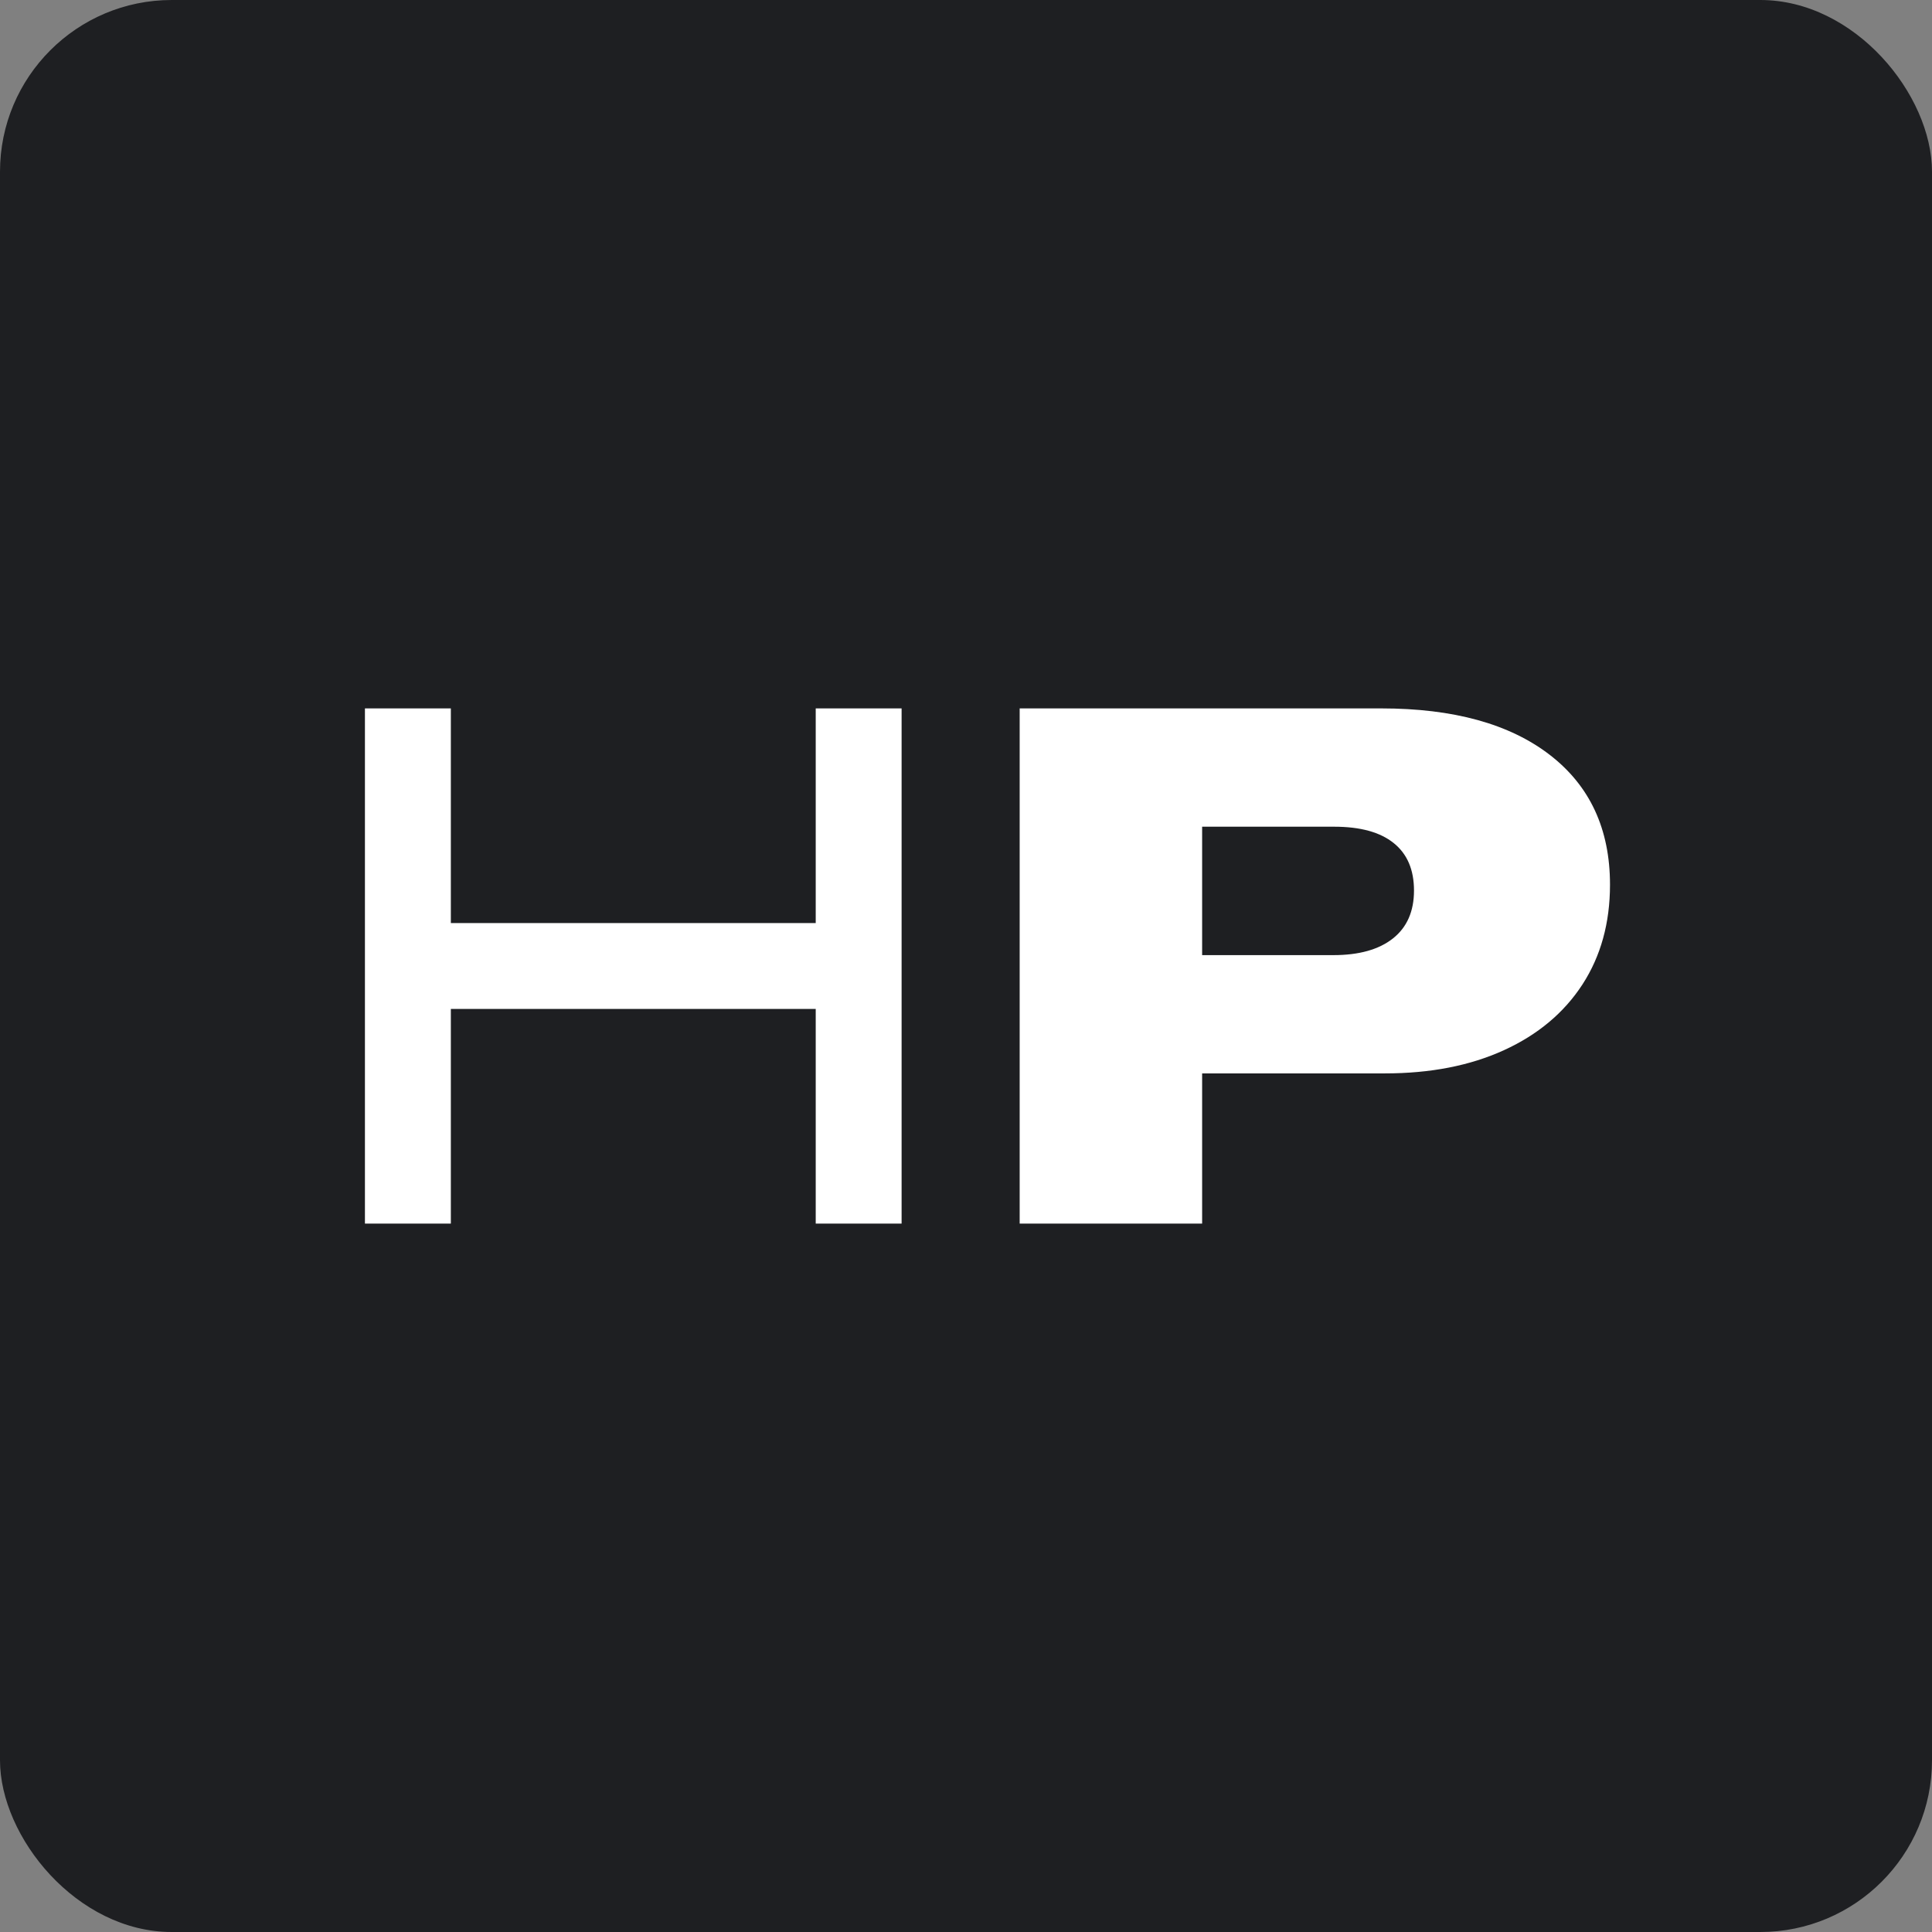
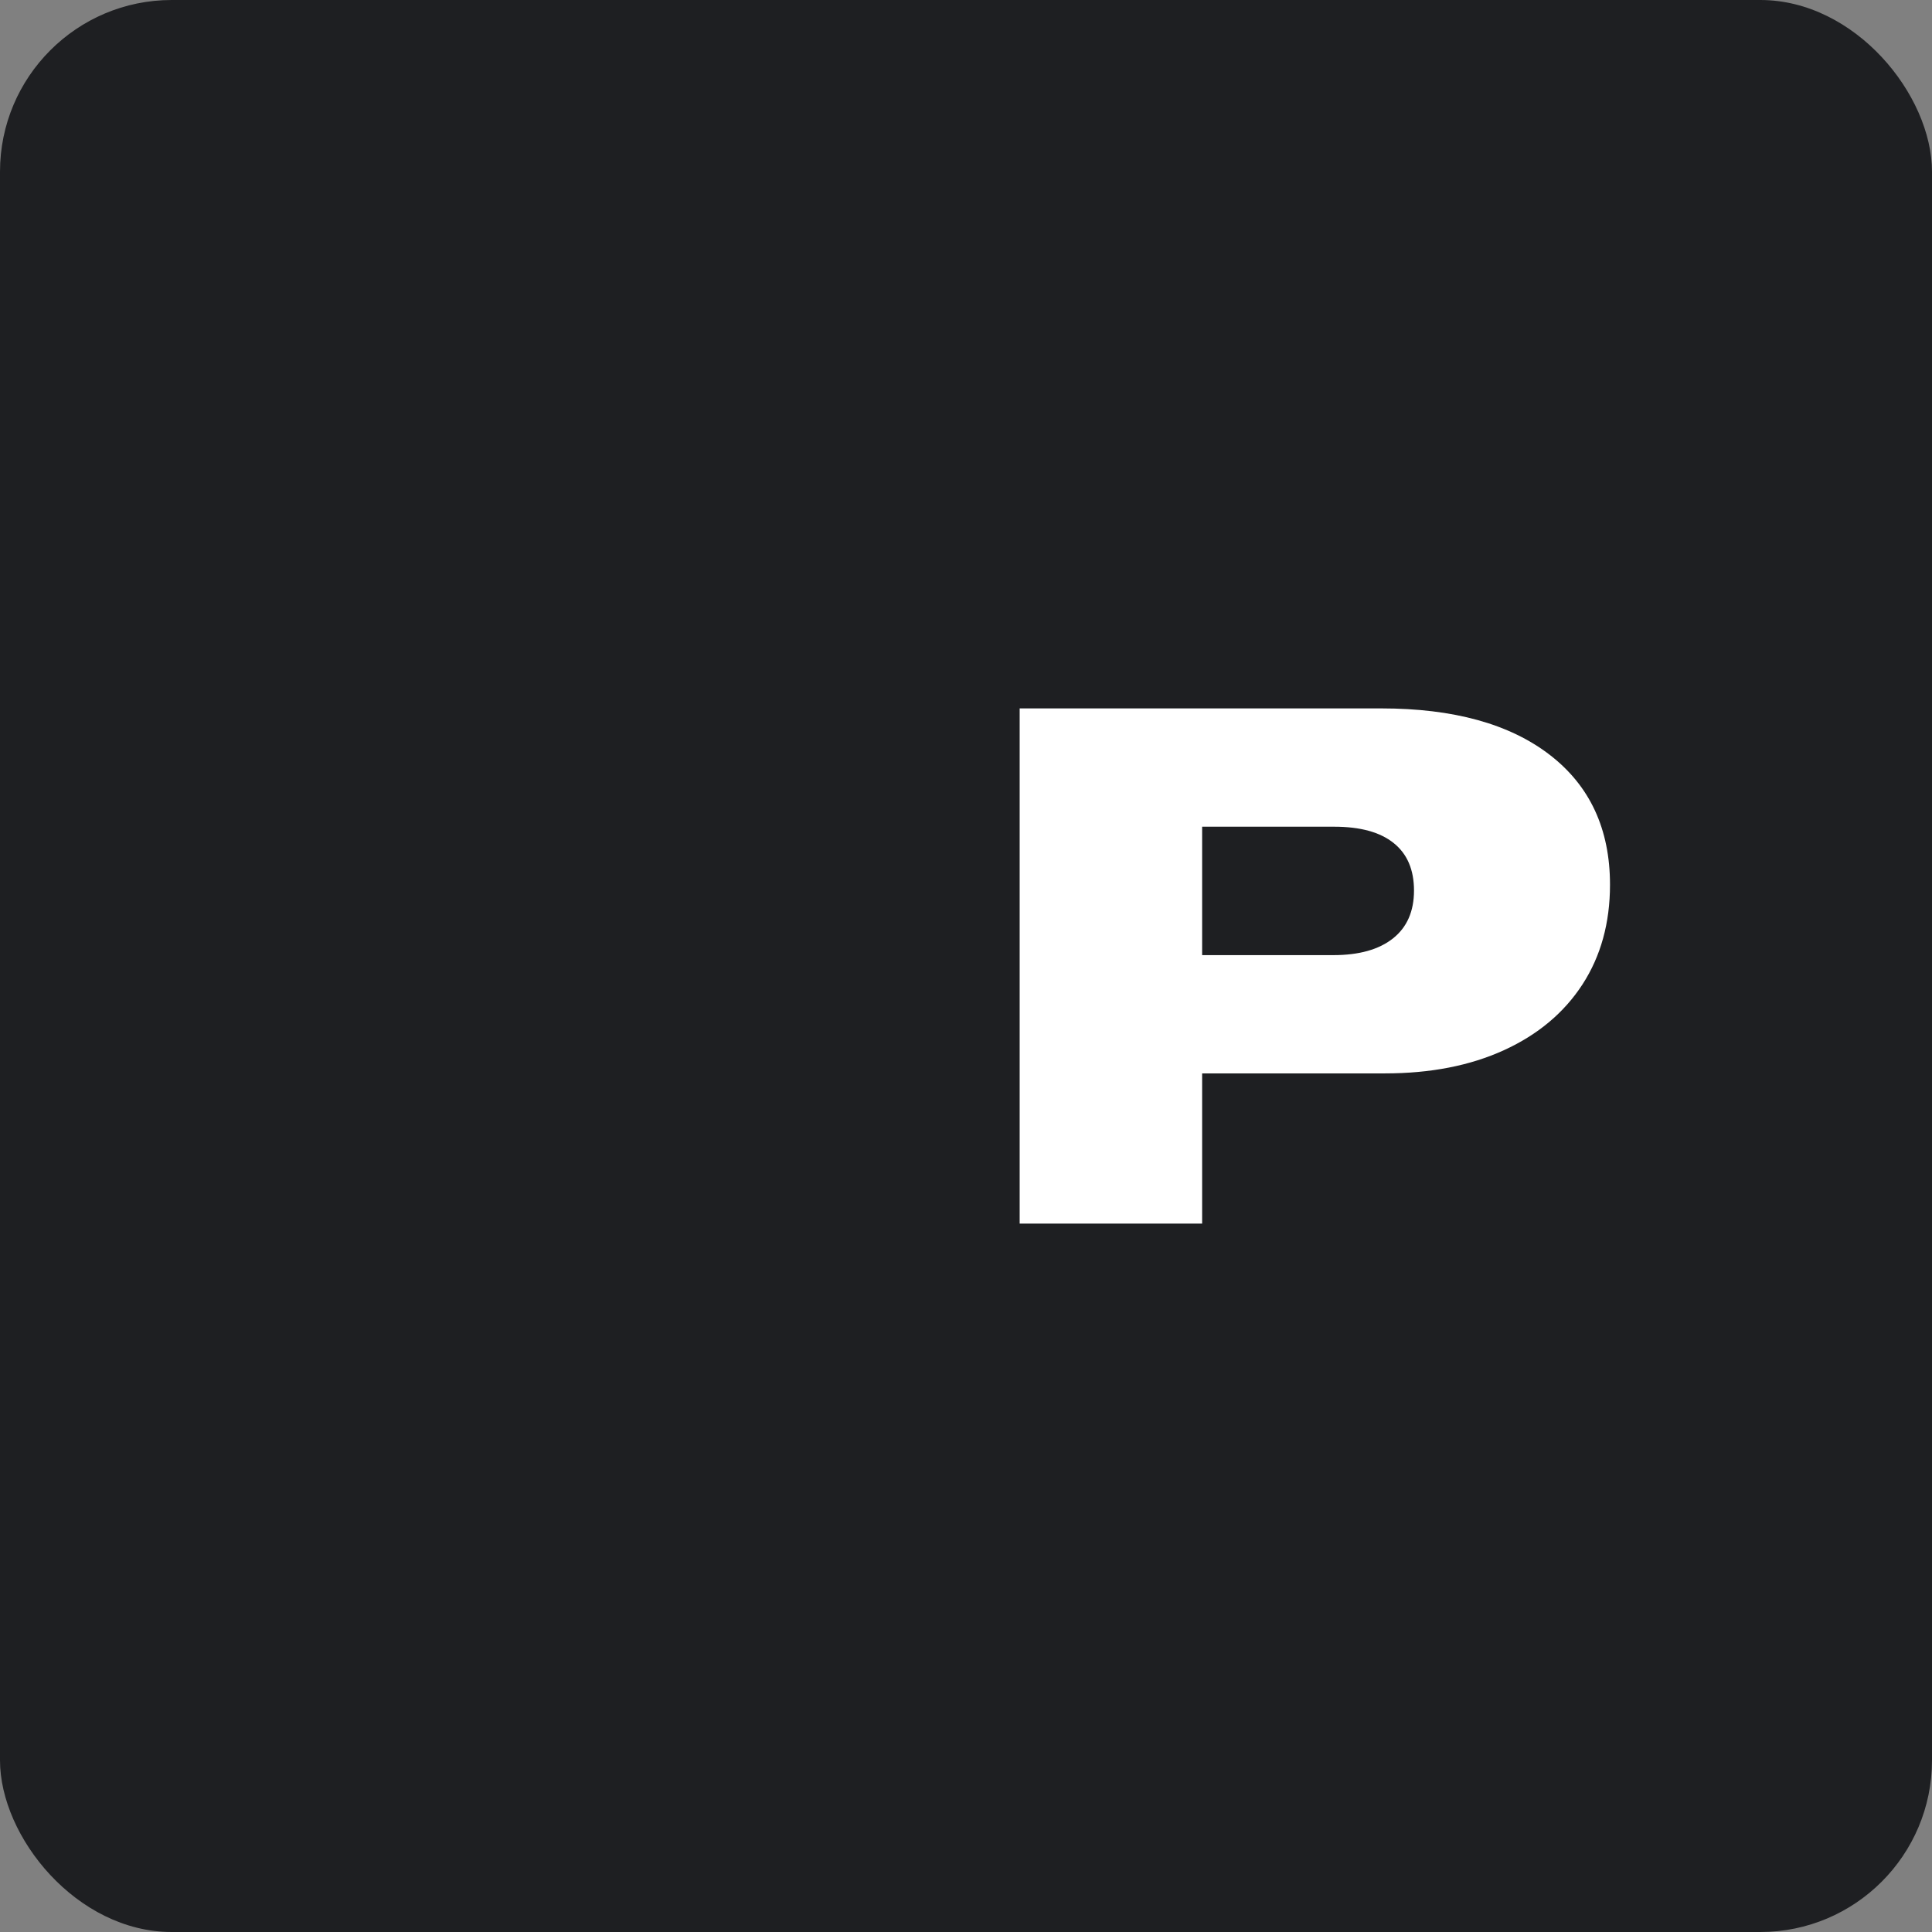
<svg xmlns="http://www.w3.org/2000/svg" width="180" height="180" viewBox="0 0 180 180" fill="none">
  <rect x="0" y="0" width="180" height="180" fill="#808080" stroke="none" />
  <rect width="180" height="180" rx="16" fill="#1E1F22" />
-   <path d="M75.999 66H84V114H75.999V94H42.004V114H34V66H42.004V86H75.999V66Z" fill="white" />
  <path d="M124.229 88.987C126.62 88.987 128.468 88.469 129.777 87.433C131.086 86.396 131.739 84.908 131.739 82.97C131.739 81.031 131.108 79.555 129.843 78.543C128.579 77.528 126.731 77.022 124.296 77.022H112V88.989H124.229V88.987ZM128.692 66C135.41 66 140.642 67.443 144.386 70.327C148.13 73.212 150 77.246 150 82.428C150 85.989 149.142 89.086 147.43 91.724C145.714 94.362 143.279 96.4 140.122 97.843C136.965 99.287 133.266 100.006 129.027 100.006H112V114H95V66H128.692Z" fill="white" />
</svg>